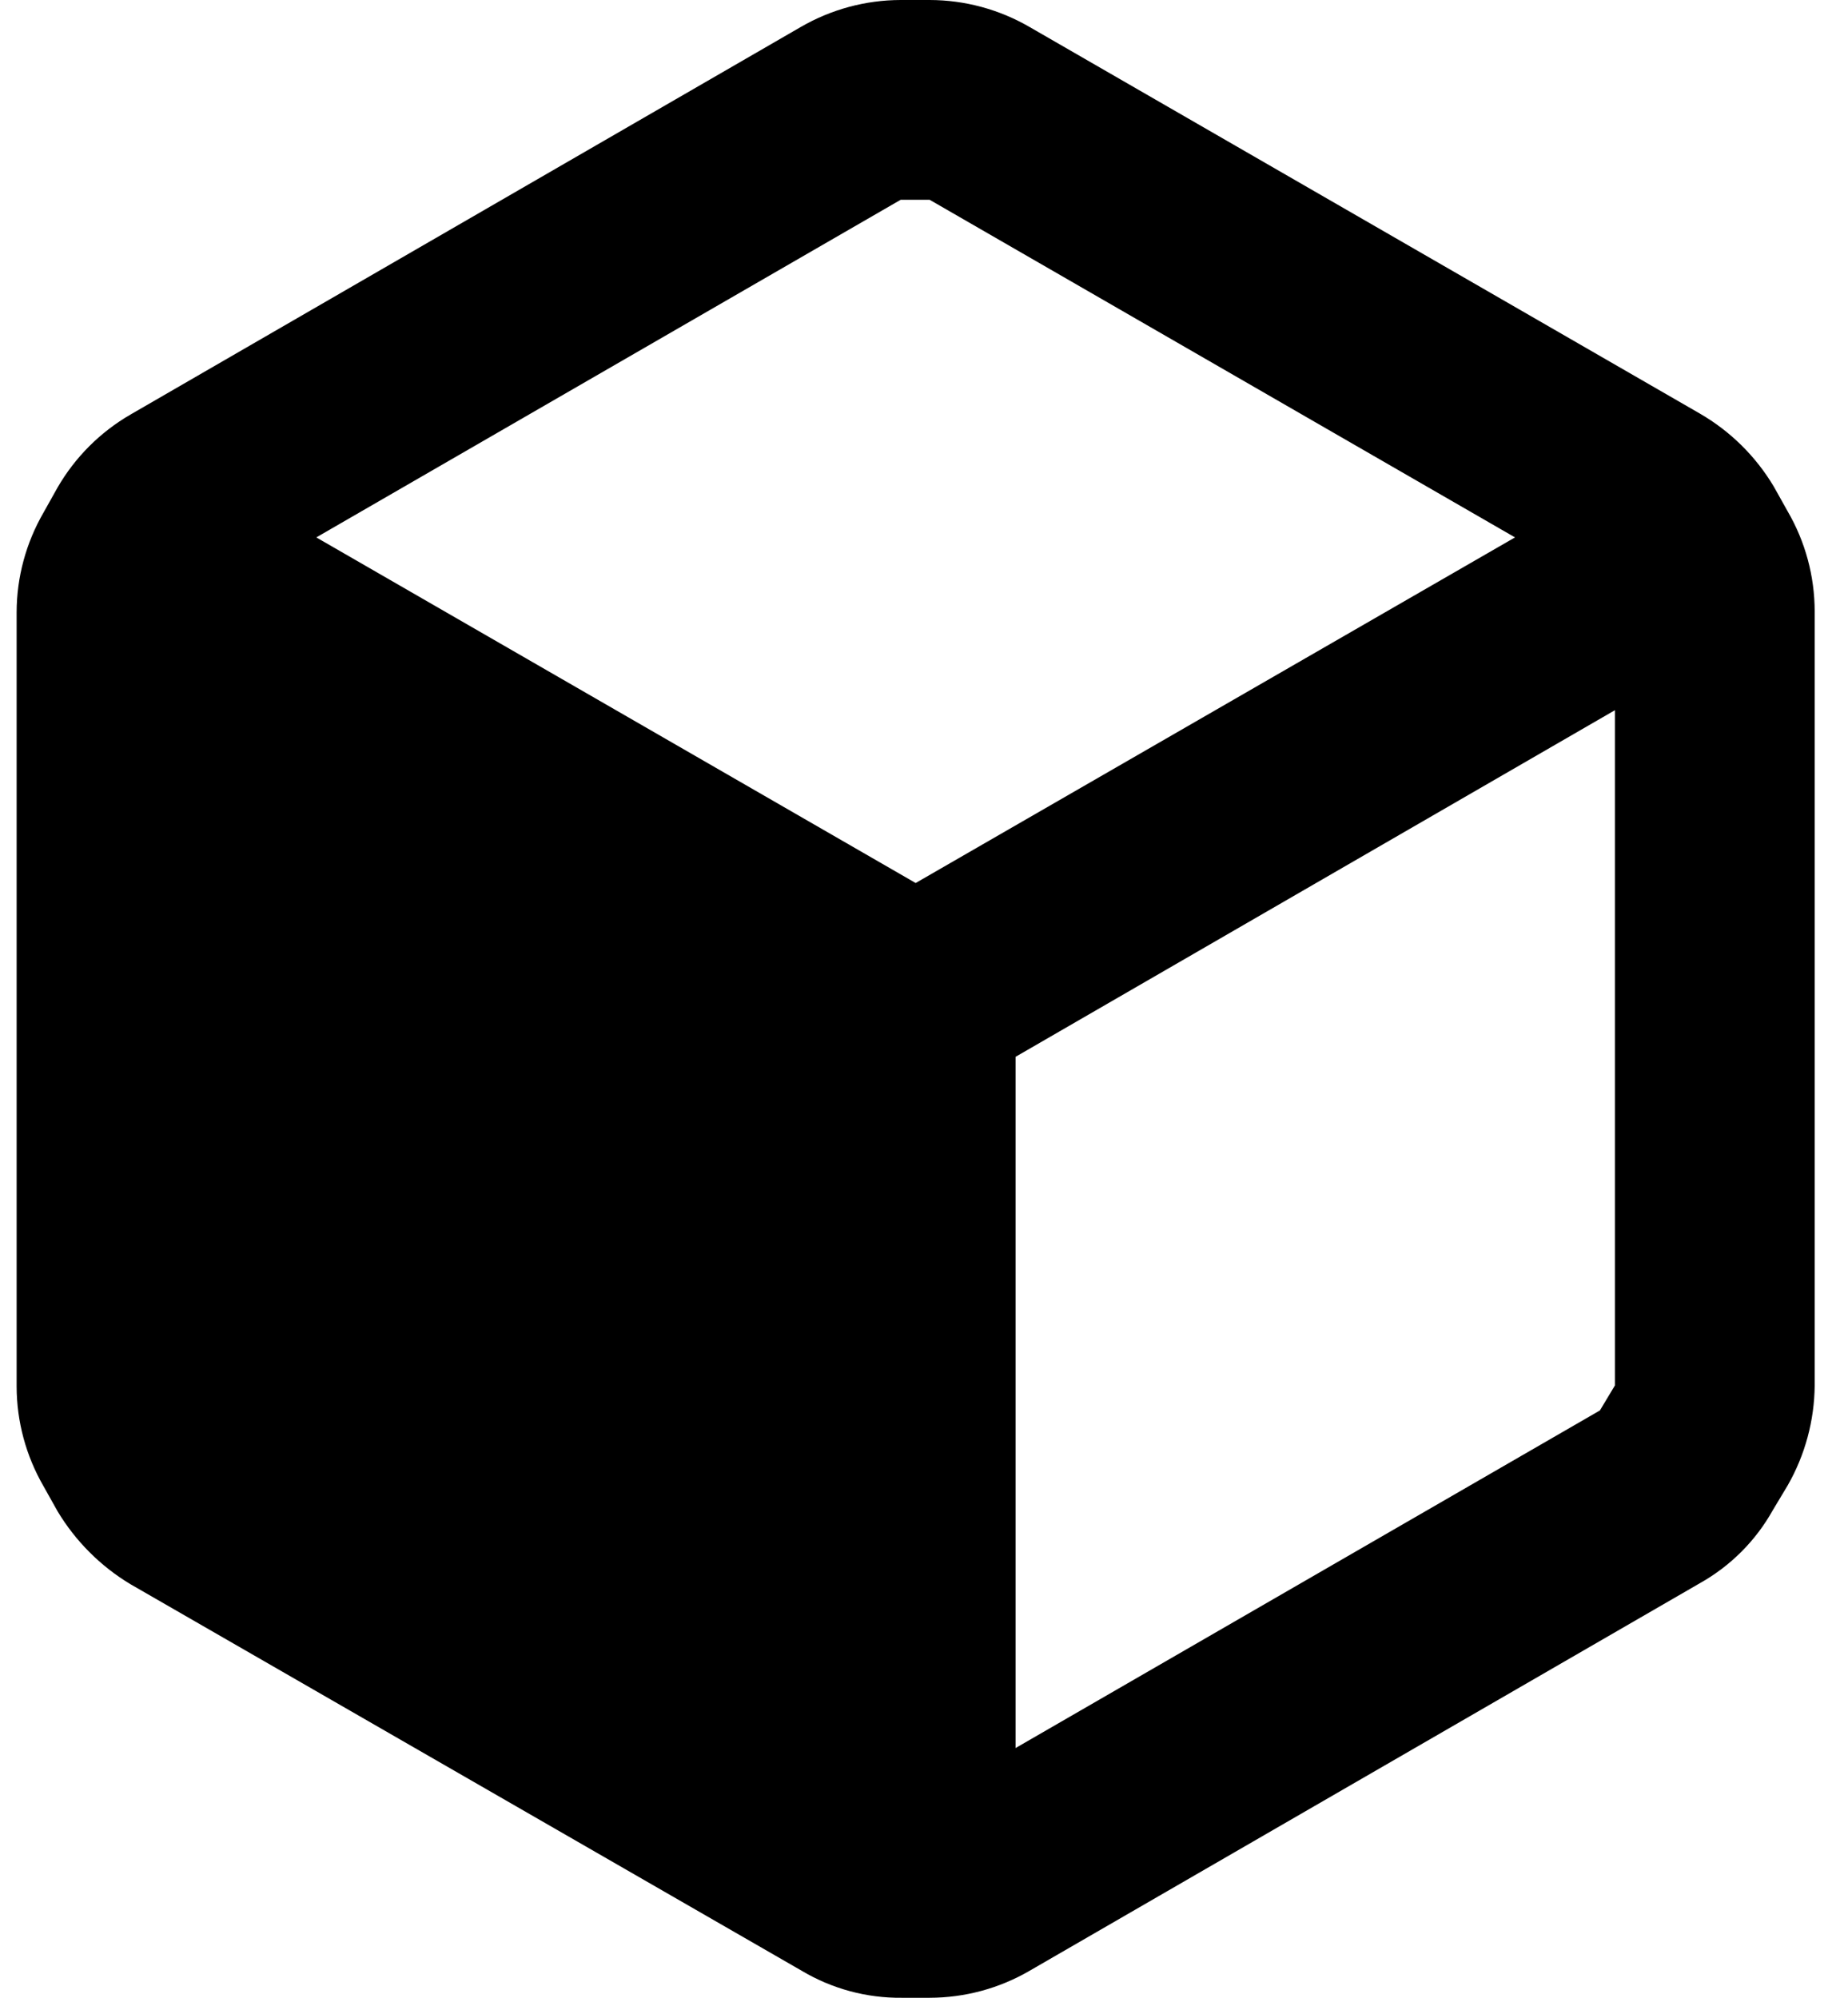
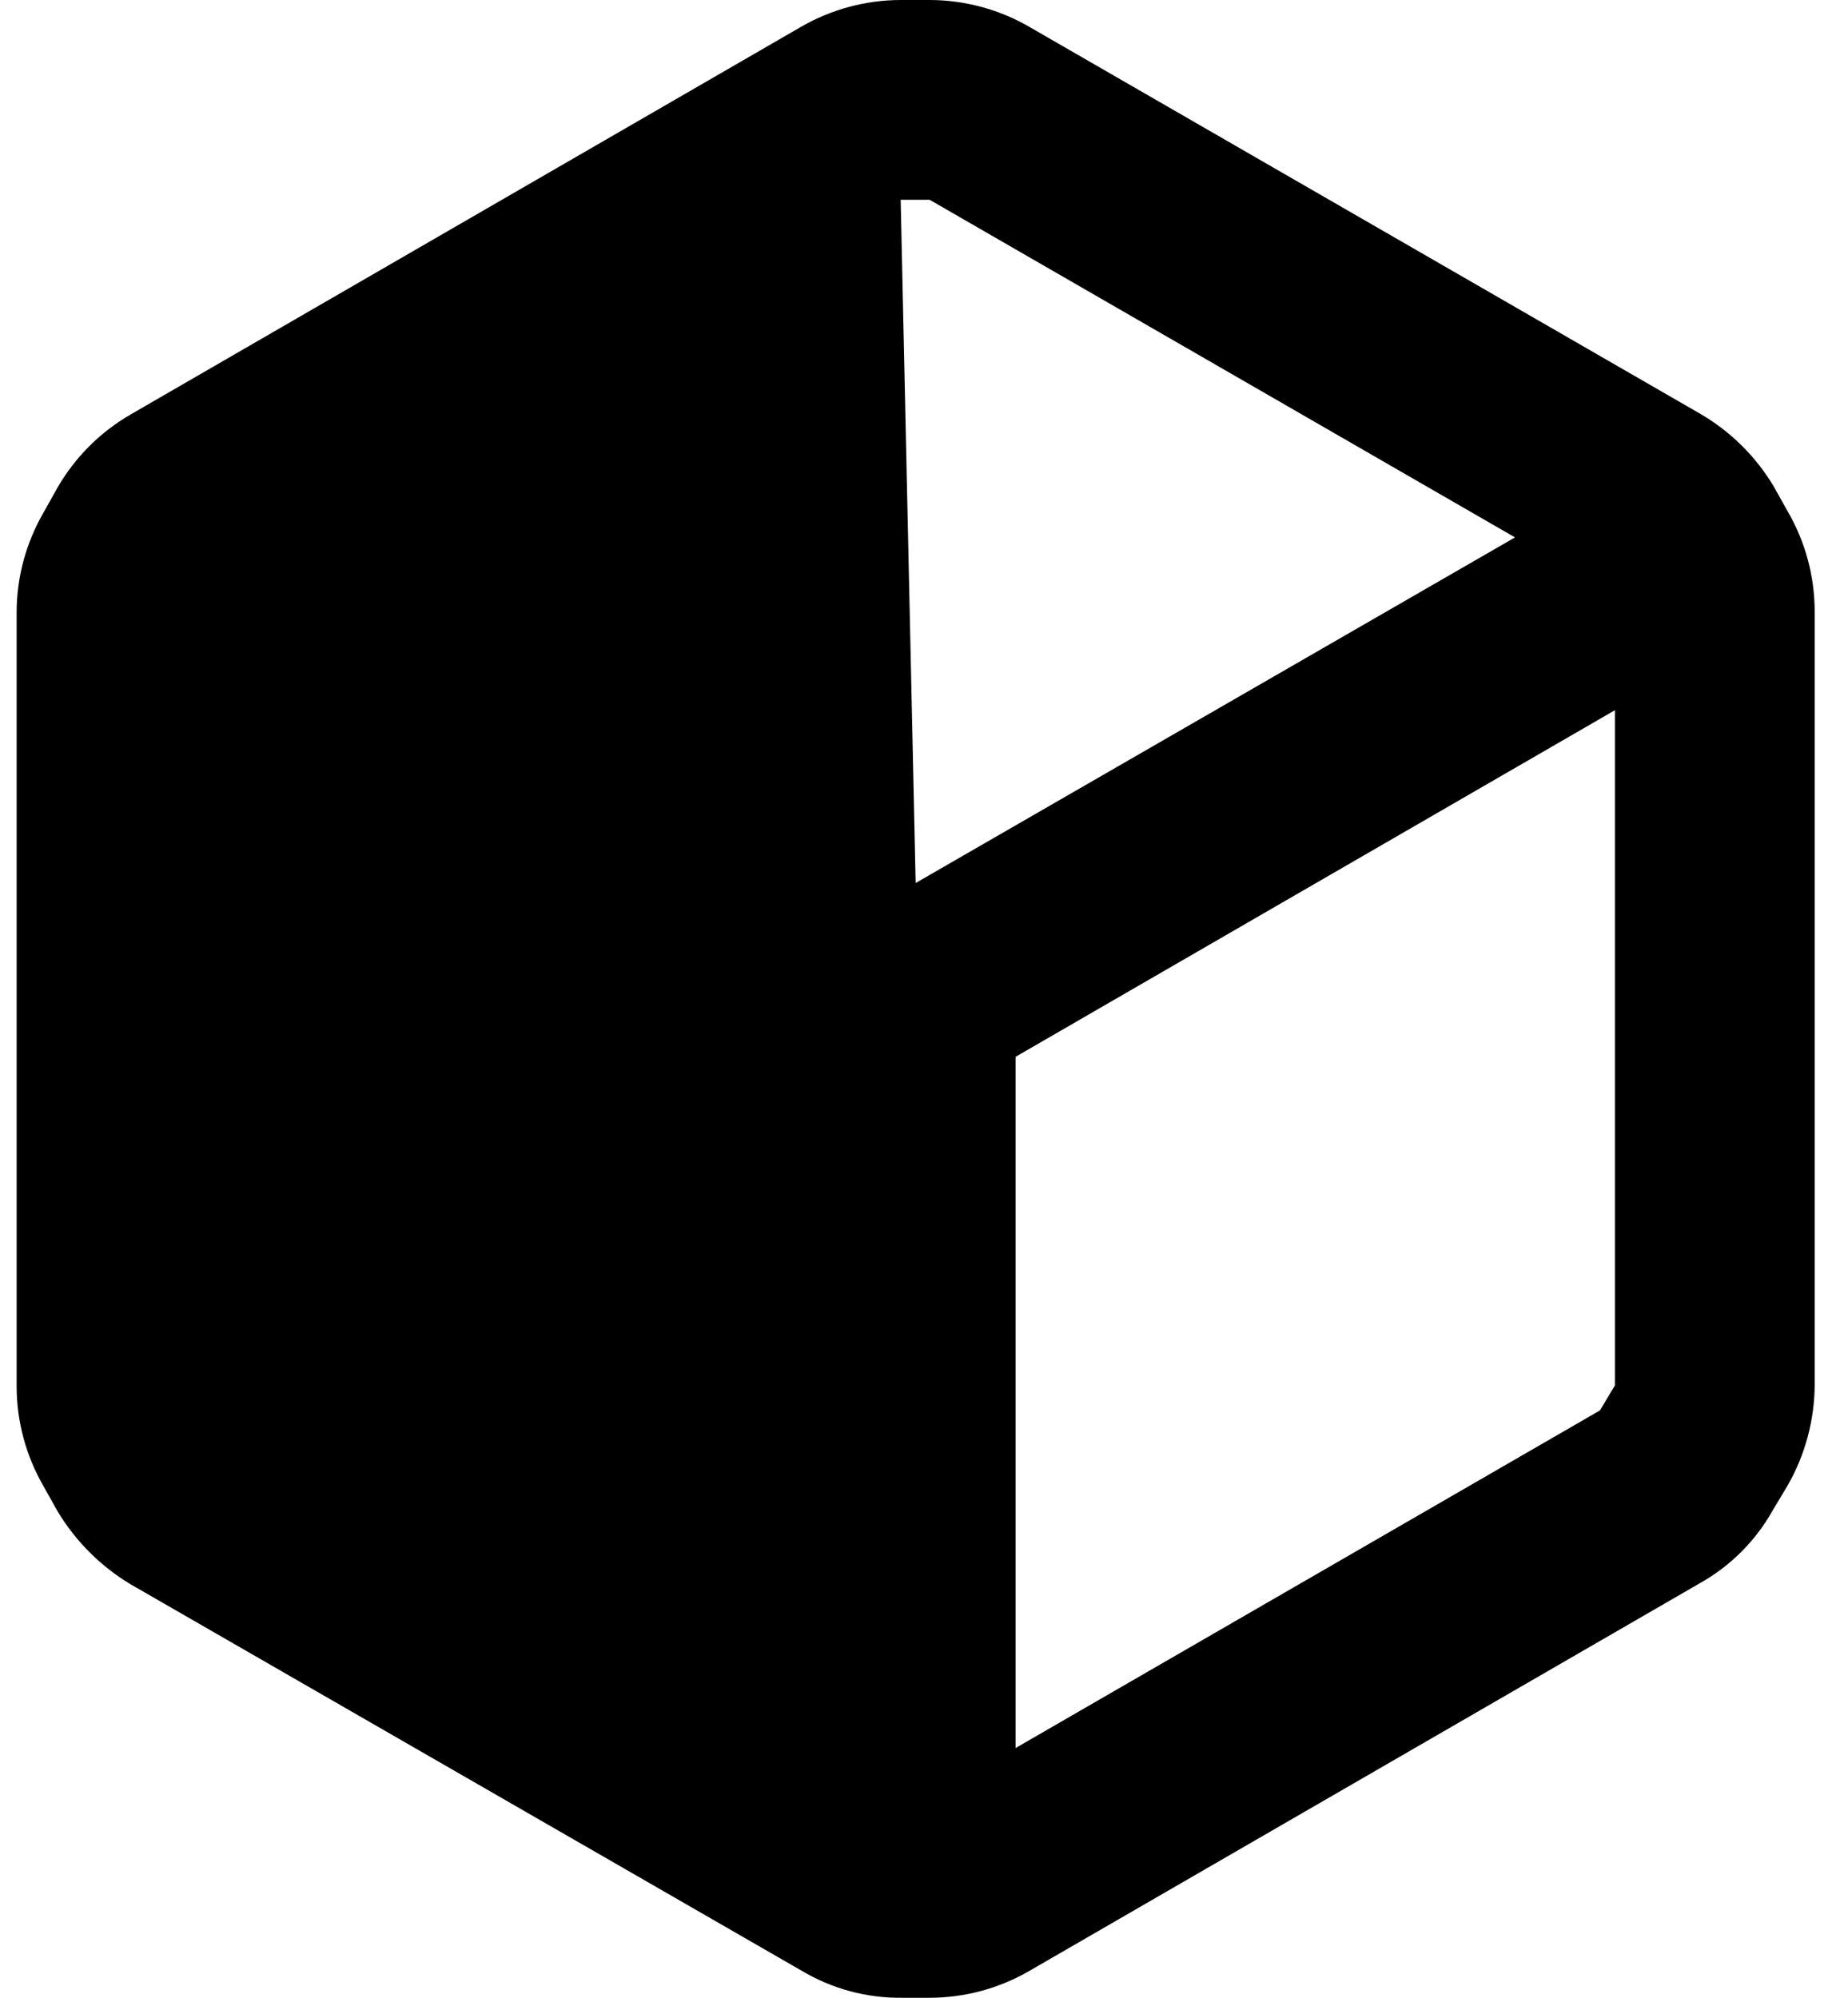
<svg xmlns="http://www.w3.org/2000/svg" width="37" height="40" viewBox="0 0 37 40" fill="none">
-   <path fill-rule="evenodd" clip-rule="evenodd" d="M35.793 10.24L35.513 9.74C35.152 9.135 34.643 8.633 34.033 8.28L20.613 0.54C20.006 0.188 19.316 0.001 18.613 0H18.033C17.331 0.001 16.641 0.188 16.033 0.54L2.613 8.3C2.007 8.651 1.504 9.154 1.153 9.76L0.873 10.26C0.521 10.868 0.334 11.557 0.333 12.26V27.76C0.334 28.463 0.521 29.152 0.873 29.76L1.153 30.26C1.513 30.859 2.014 31.36 2.613 31.72L16.053 39.46C16.658 39.82 17.35 40.007 18.053 40H18.613C19.316 39.999 20.006 39.813 20.613 39.46L34.033 31.7C34.645 31.357 35.151 30.852 35.493 30.24L35.793 29.74C36.141 29.131 36.327 28.442 36.333 27.74V12.24C36.332 11.537 36.146 10.848 35.793 10.24ZM18.033 4H18.613L30.333 10.76L18.333 17.68L6.333 10.76L18.033 4ZM20.333 35L32.033 28.24L32.333 27.74V14.22L20.333 21.16V35Z" fill="black" />
+   <path fill-rule="evenodd" clip-rule="evenodd" d="M35.793 10.24L35.513 9.74C35.152 9.135 34.643 8.633 34.033 8.28L20.613 0.54C20.006 0.188 19.316 0.001 18.613 0H18.033C17.331 0.001 16.641 0.188 16.033 0.54L2.613 8.3C2.007 8.651 1.504 9.154 1.153 9.76L0.873 10.26C0.521 10.868 0.334 11.557 0.333 12.26V27.76C0.334 28.463 0.521 29.152 0.873 29.76L1.153 30.26C1.513 30.859 2.014 31.36 2.613 31.72L16.053 39.46C16.658 39.82 17.35 40.007 18.053 40H18.613C19.316 39.999 20.006 39.813 20.613 39.46L34.033 31.7C34.645 31.357 35.151 30.852 35.493 30.24L35.793 29.74C36.141 29.131 36.327 28.442 36.333 27.74V12.24C36.332 11.537 36.146 10.848 35.793 10.24ZM18.033 4H18.613L30.333 10.76L18.333 17.68L18.033 4ZM20.333 35L32.033 28.24L32.333 27.74V14.22L20.333 21.16V35Z" fill="black" />
</svg>